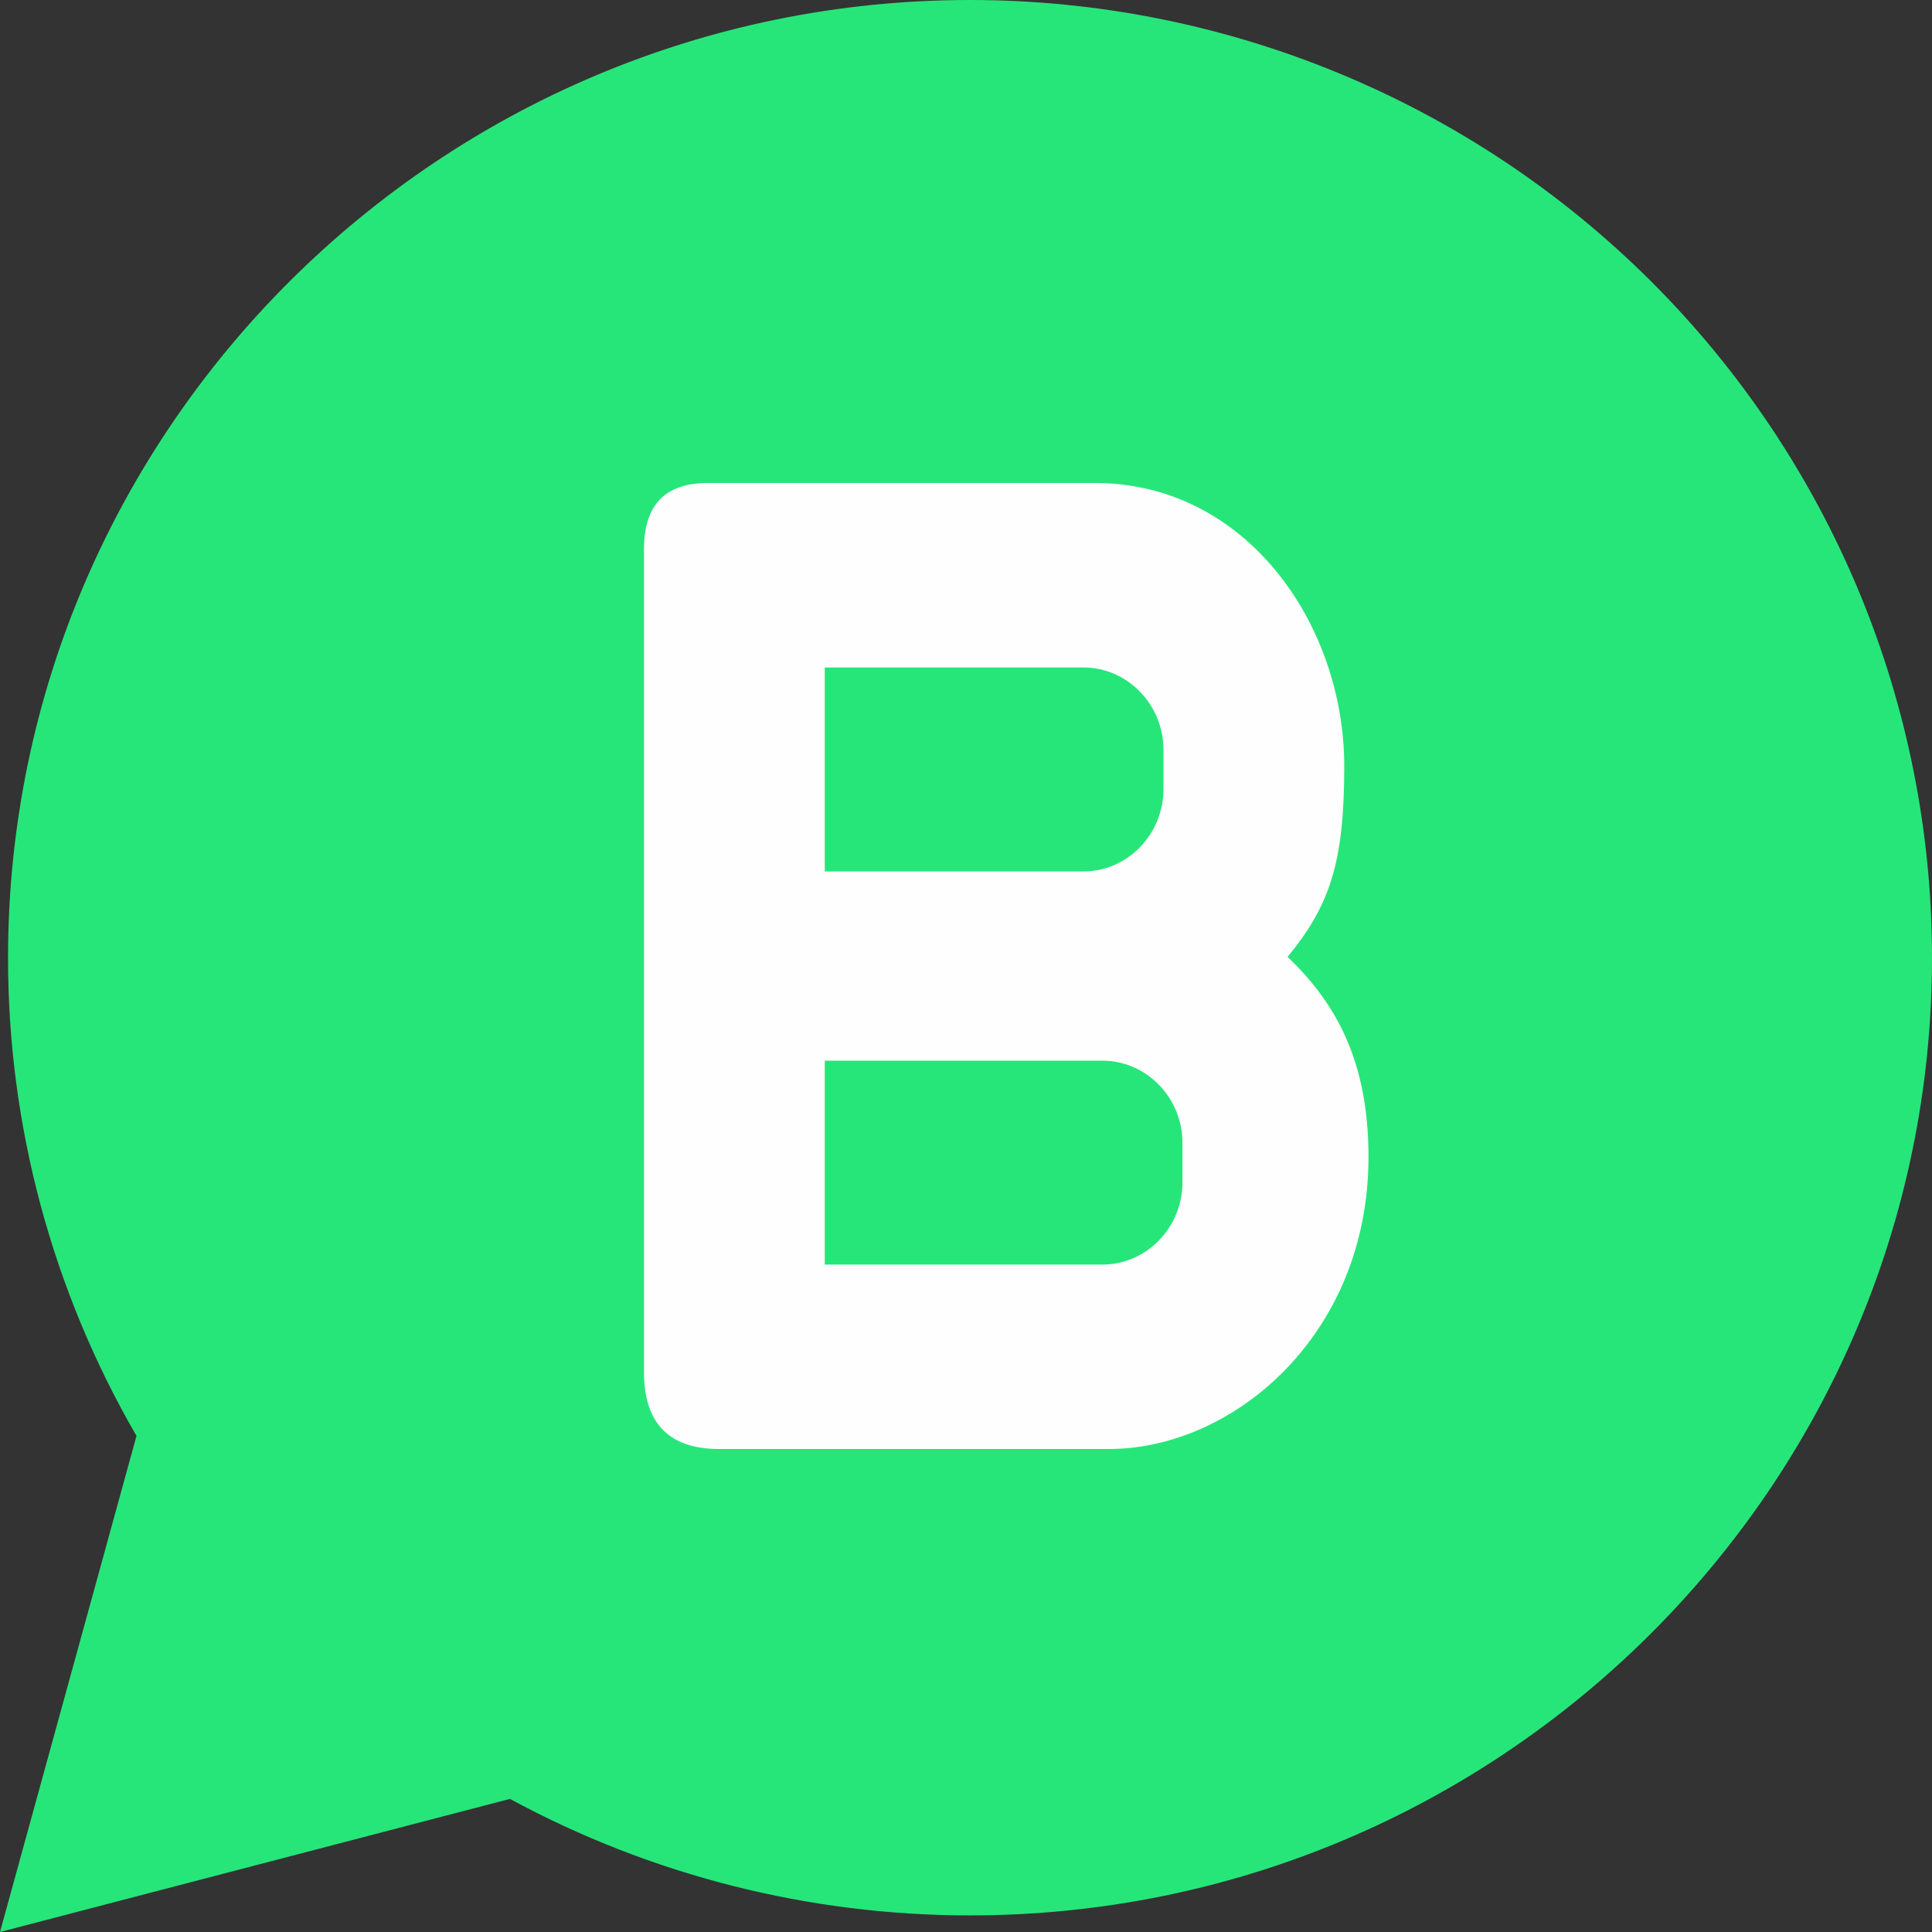
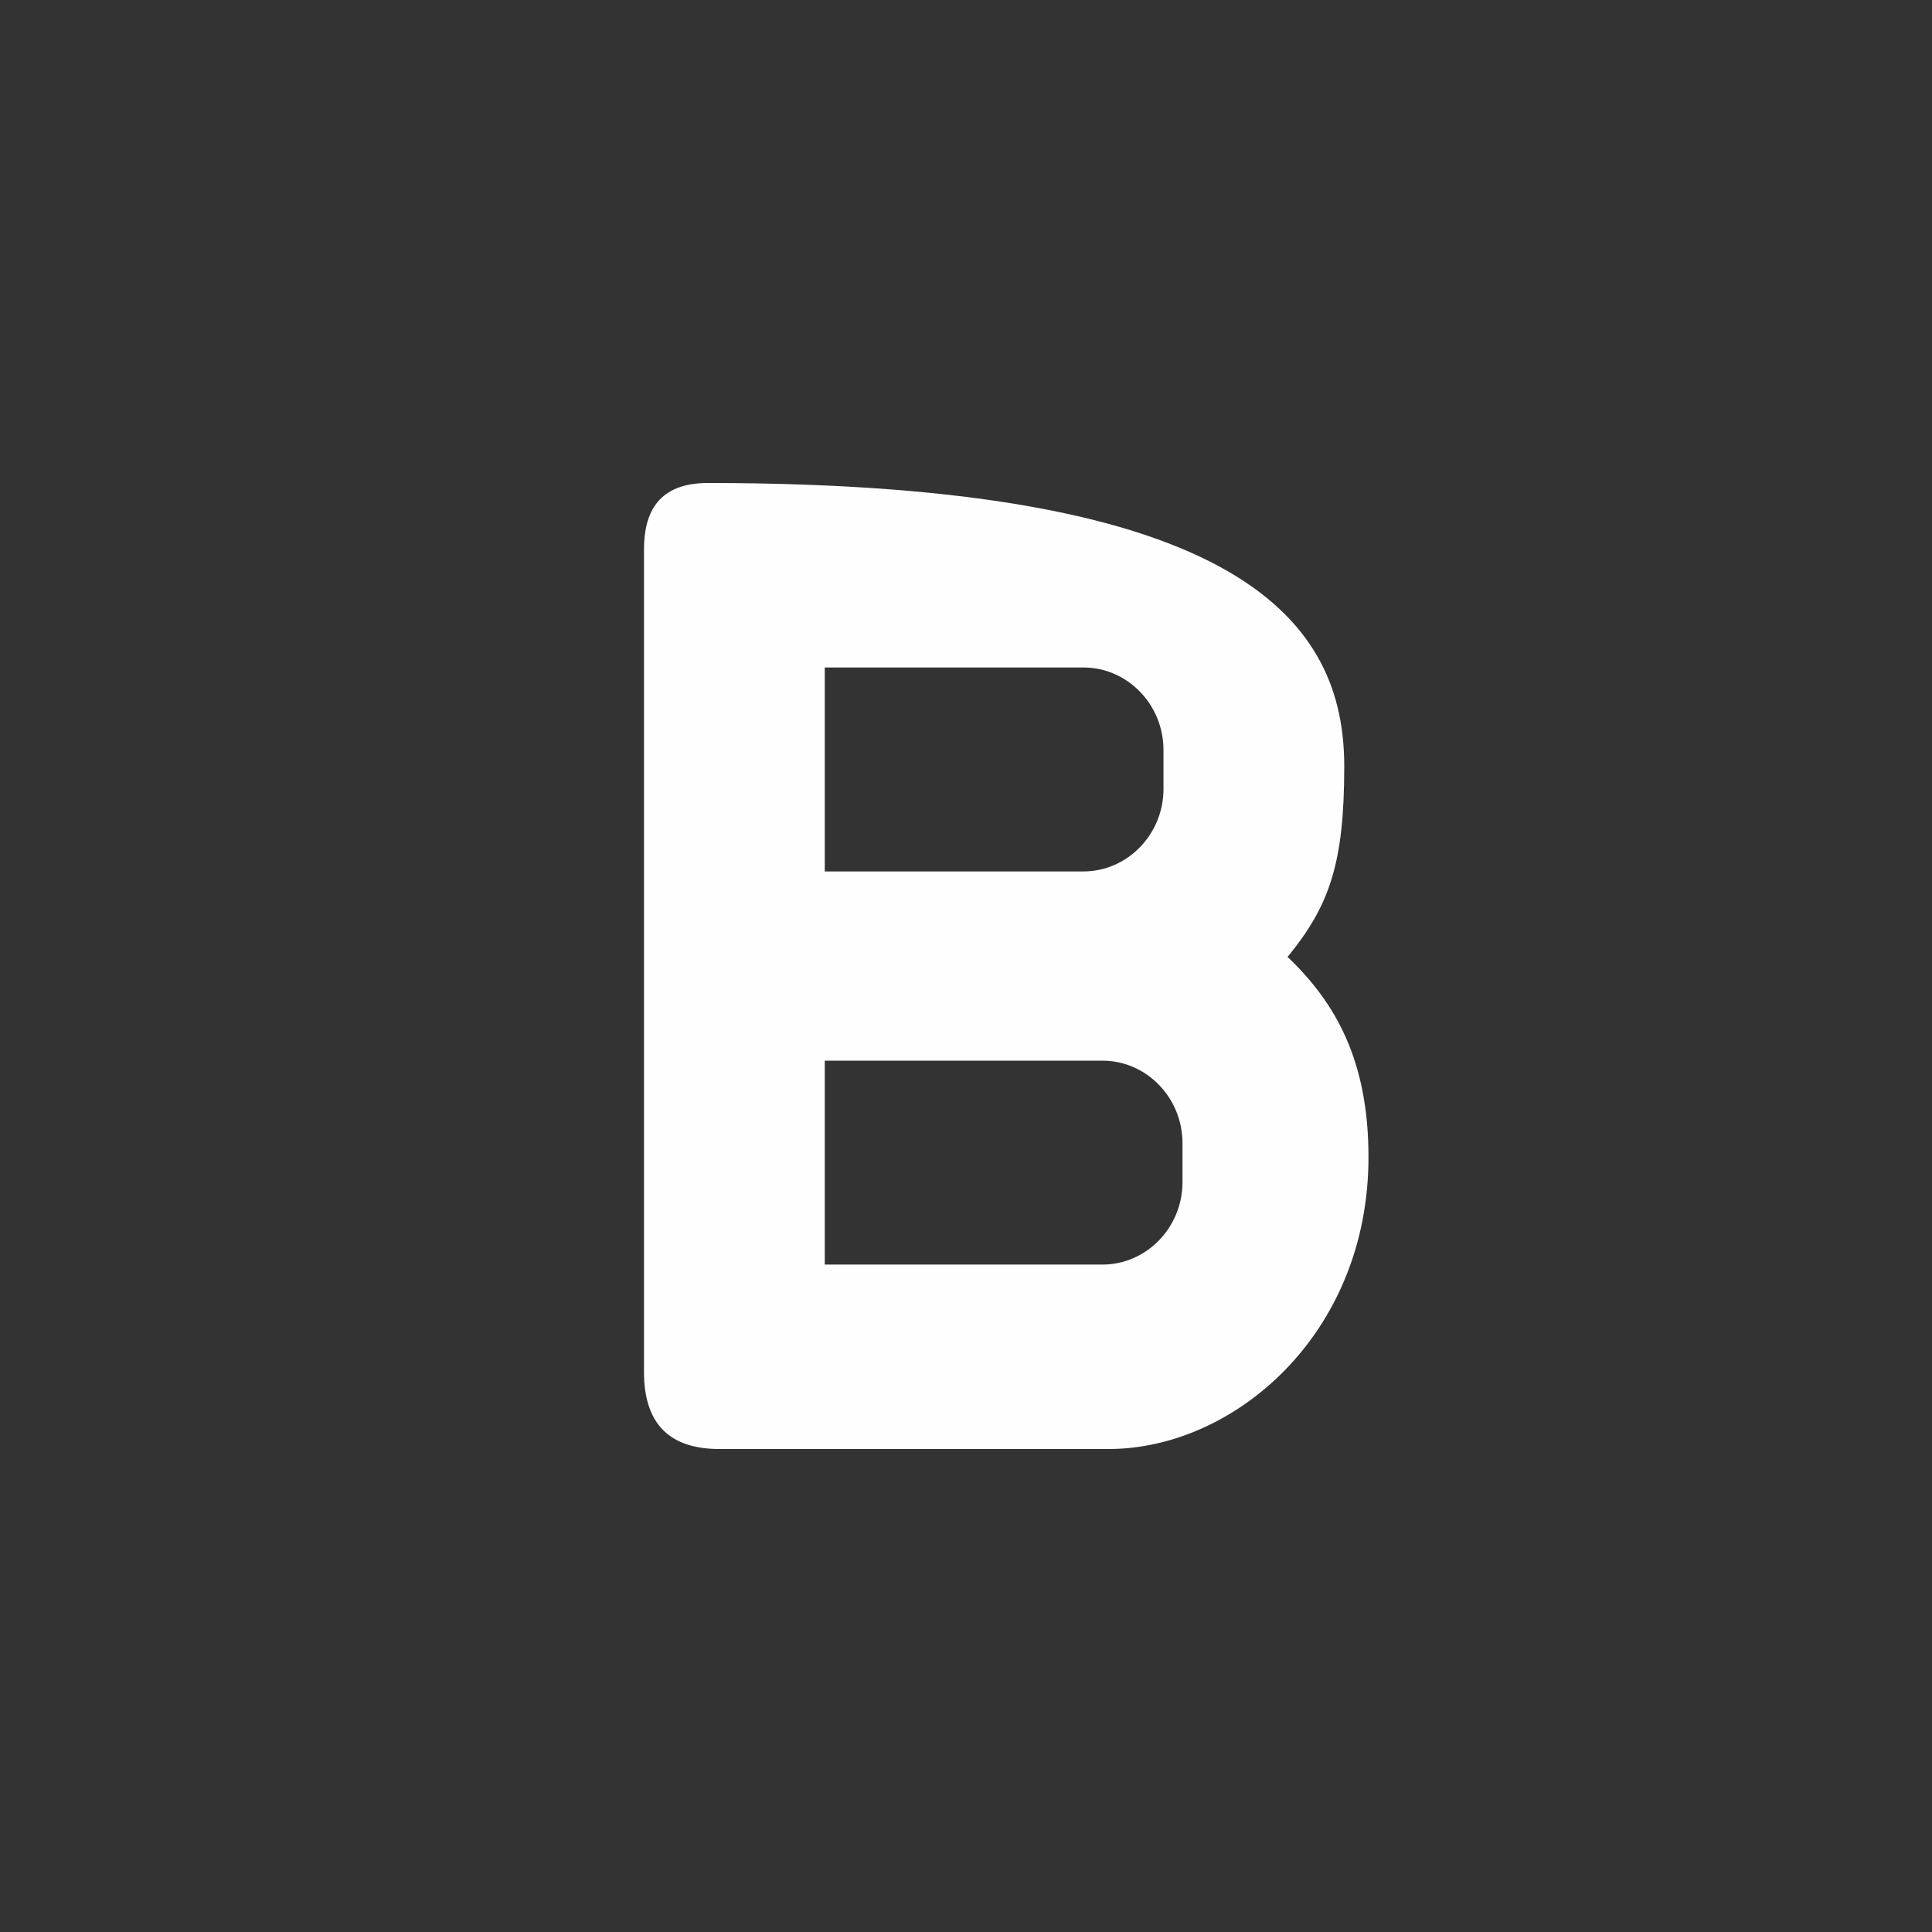
<svg xmlns="http://www.w3.org/2000/svg" width="37" height="37" viewBox="0 0 37 37" fill="none">
  <rect x="0" y="0" width="37" height="37" fill="#333333" stroke="none" />
-   <path fill-rule="evenodd" clip-rule="evenodd" d="M0 37L2.614 27.499C0.999 24.712 0.15 21.55 0.154 18.333C0.159 8.224 8.423 0 18.577 0C20.997 0 23.394 0.475 25.63 1.398C27.866 2.32 29.897 3.672 31.608 5.376C33.319 7.08 34.675 9.102 35.601 11.328C36.526 13.554 37.001 15.939 37 18.348C36.996 28.457 28.731 36.682 18.578 36.682H18.57C15.494 36.682 12.467 35.915 9.766 34.451L0 37Z" fill="#26E67A" />
-   <path fill-rule="evenodd" clip-rule="evenodd" d="M13.555 9.25C16.027 9.25 18.5 9.25 20.972 9.25C23.861 9.25 25.744 11.948 25.744 14.678C25.744 16.535 25.461 17.346 24.659 18.326C25.594 19.218 26.208 20.332 26.208 22.159C26.208 25.563 23.621 27.75 21.235 27.75C18.749 27.75 16.263 27.75 13.776 27.75C12.862 27.75 12.333 27.308 12.333 26.274C12.333 21.023 12.333 15.772 12.333 10.521C12.333 9.807 12.614 9.25 13.555 9.25L13.555 9.25ZM15.795 20.313H21.114C21.956 20.313 22.646 21.023 22.646 21.892V22.64C22.646 23.508 21.956 24.218 21.114 24.218H15.795V20.313ZM15.795 12.783H20.749C21.592 12.783 22.282 13.493 22.282 14.362V15.11C22.282 15.978 21.592 16.689 20.749 16.689H15.795V12.783Z" fill="#FEFEFE" />
+   <path fill-rule="evenodd" clip-rule="evenodd" d="M13.555 9.25C23.861 9.25 25.744 11.948 25.744 14.678C25.744 16.535 25.461 17.346 24.659 18.326C25.594 19.218 26.208 20.332 26.208 22.159C26.208 25.563 23.621 27.75 21.235 27.75C18.749 27.75 16.263 27.75 13.776 27.75C12.862 27.75 12.333 27.308 12.333 26.274C12.333 21.023 12.333 15.772 12.333 10.521C12.333 9.807 12.614 9.25 13.555 9.25L13.555 9.25ZM15.795 20.313H21.114C21.956 20.313 22.646 21.023 22.646 21.892V22.64C22.646 23.508 21.956 24.218 21.114 24.218H15.795V20.313ZM15.795 12.783H20.749C21.592 12.783 22.282 13.493 22.282 14.362V15.11C22.282 15.978 21.592 16.689 20.749 16.689H15.795V12.783Z" fill="#FEFEFE" />
</svg>